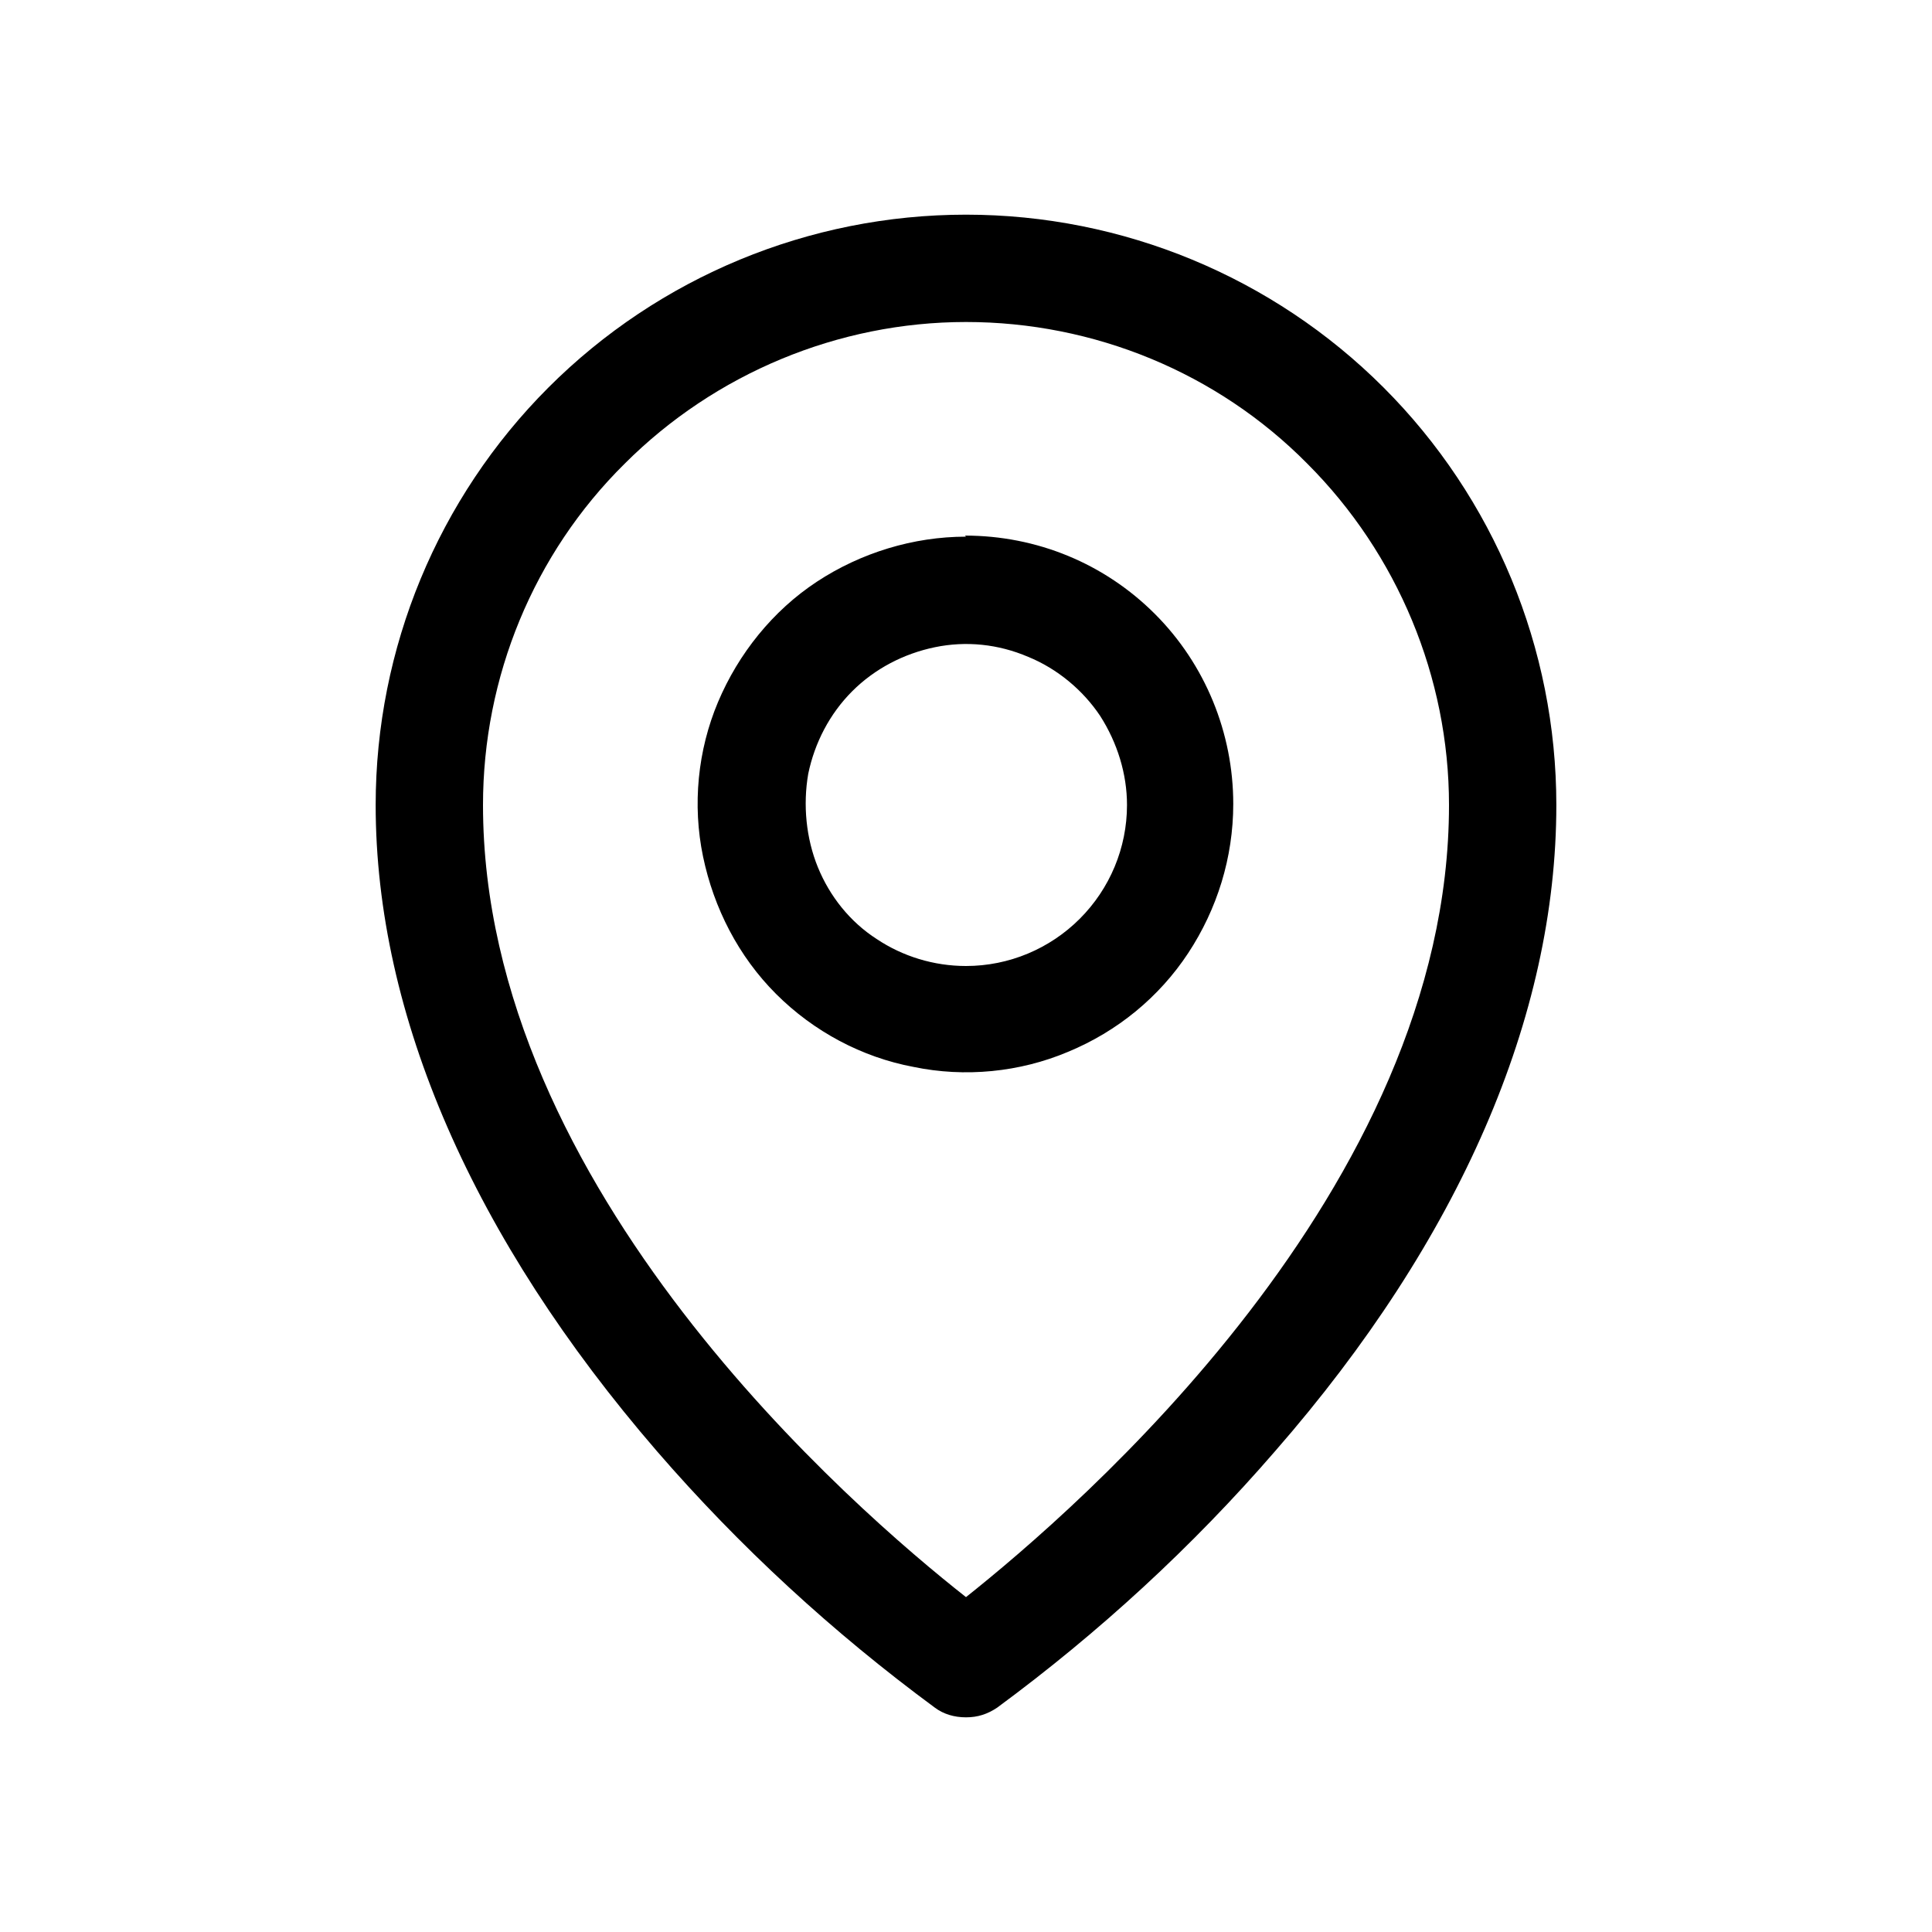
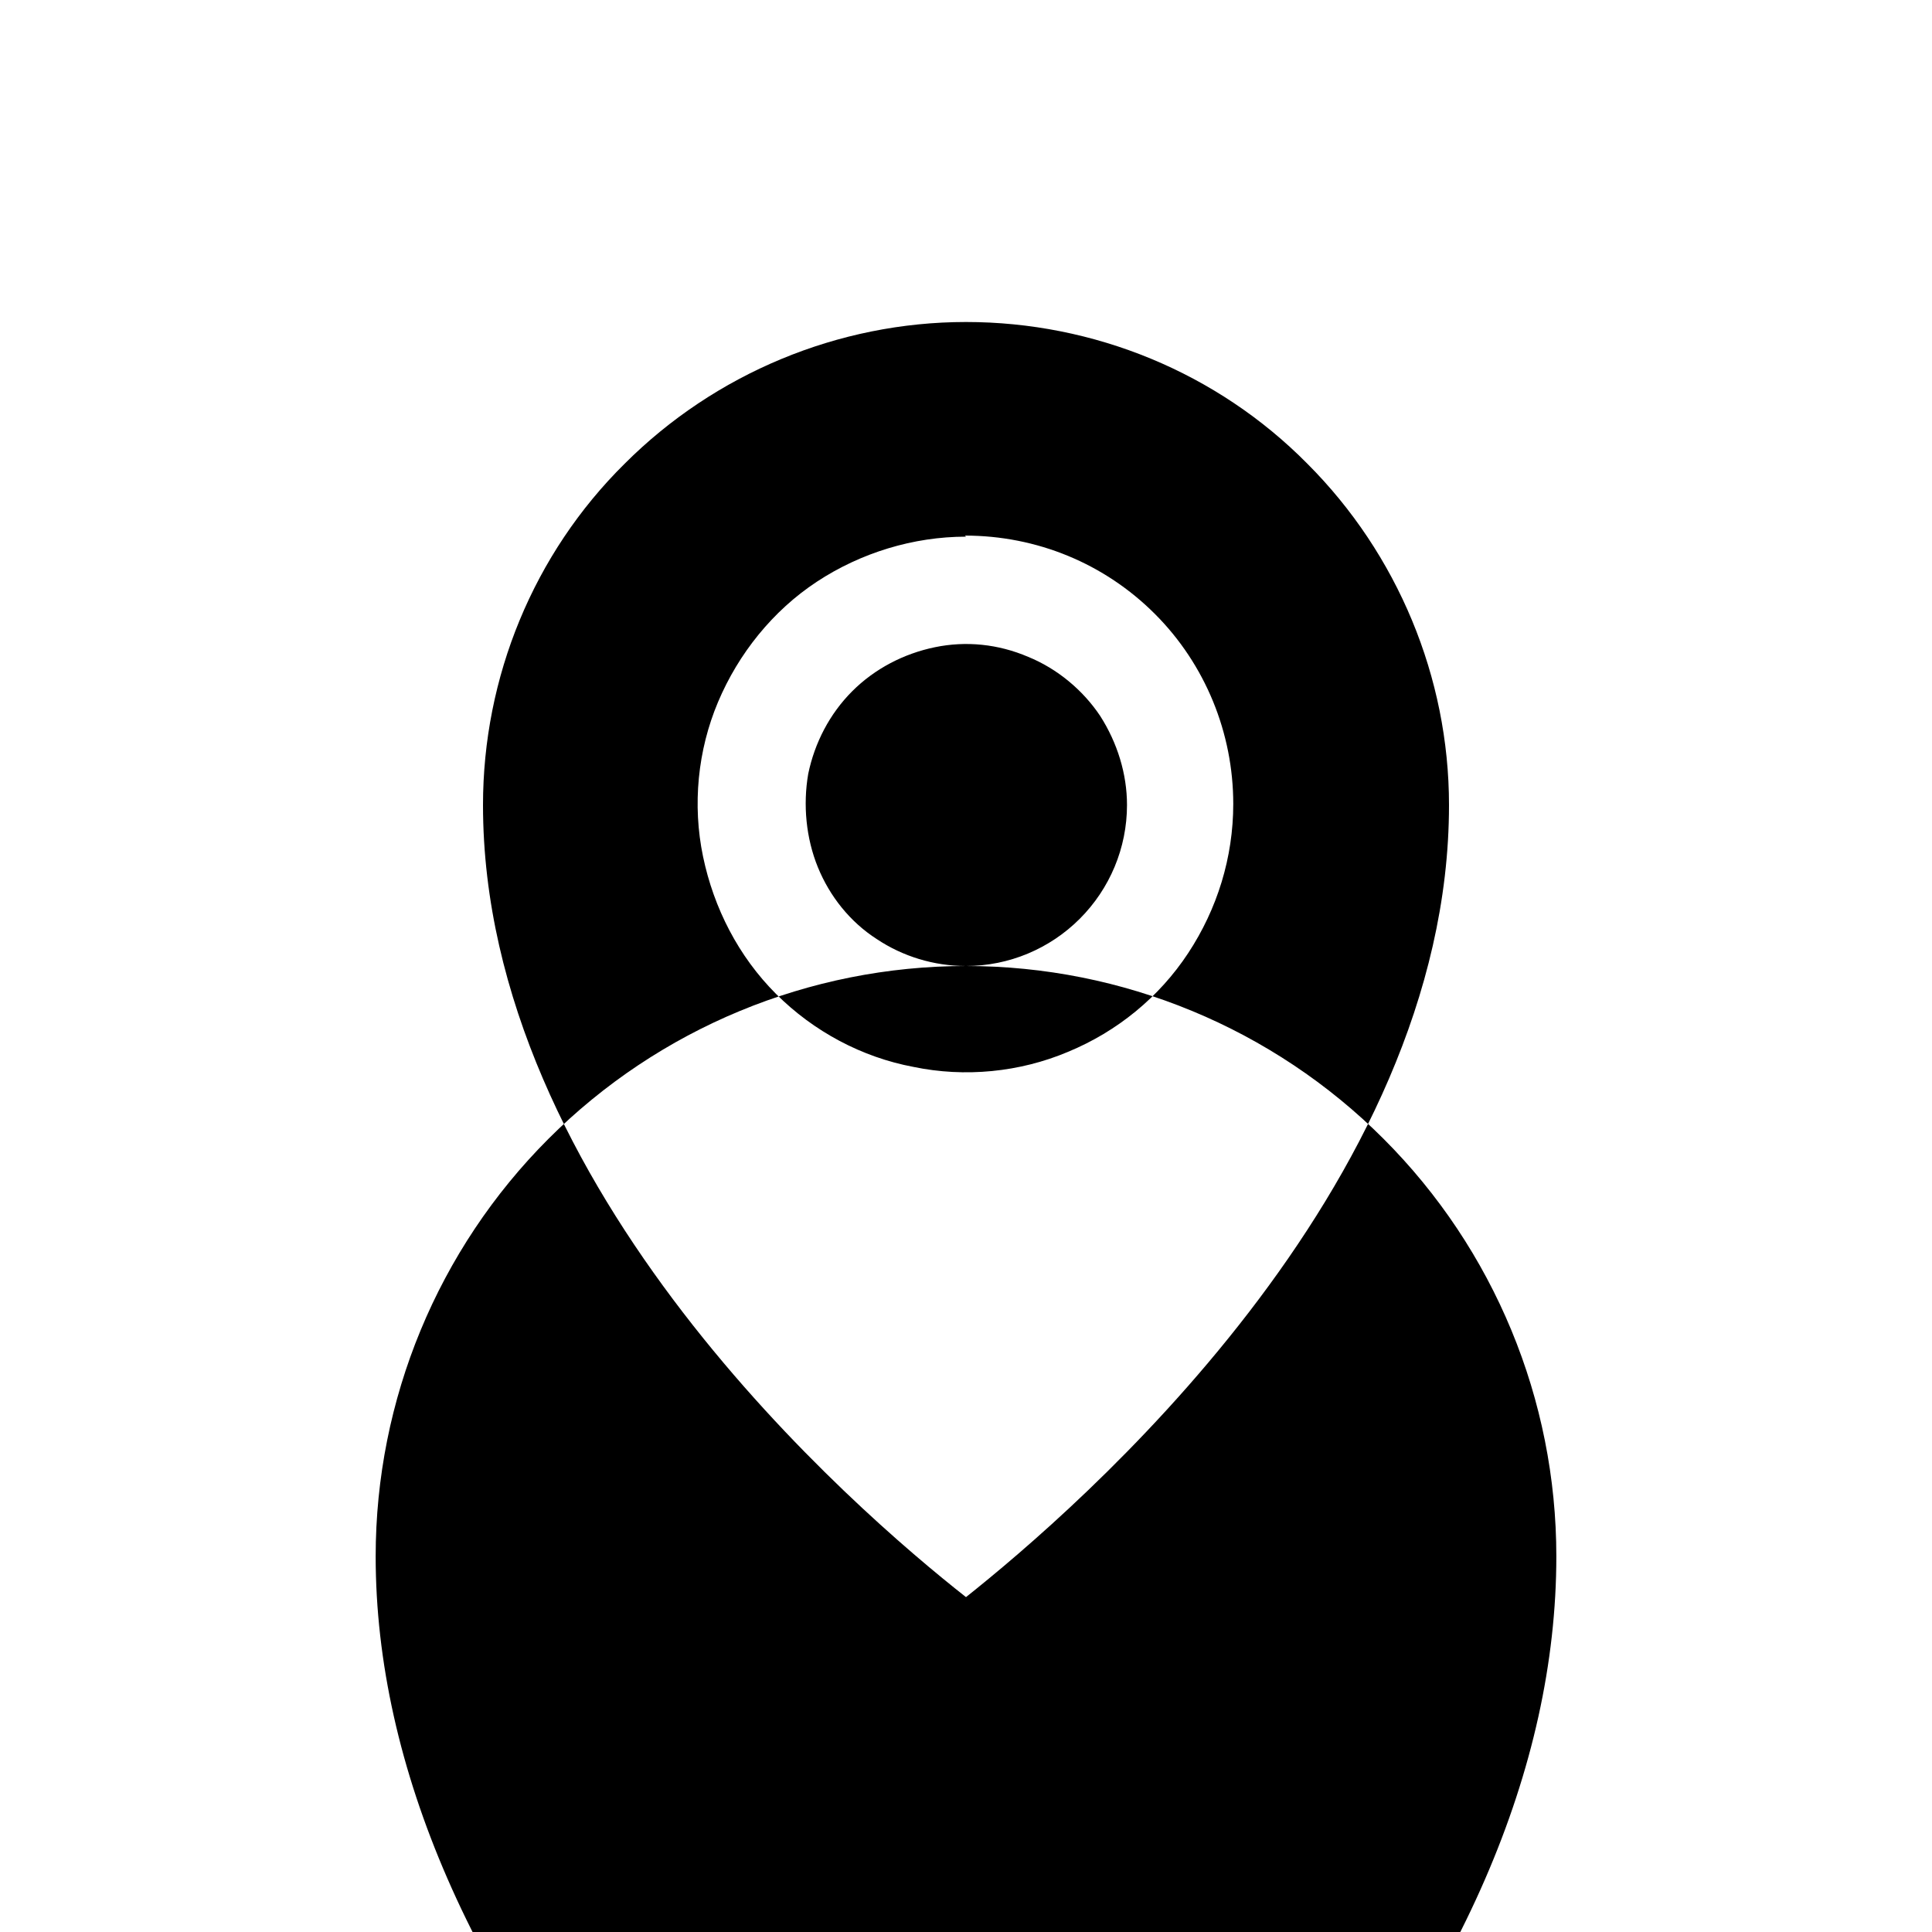
<svg xmlns="http://www.w3.org/2000/svg" id="Ebene_1" data-name="Ebene 1" viewBox="0 0 18 18">
-   <path d="M9,5c-.49,0-.98.15-1.39.42-.41.27-.73.67-.92,1.12s-.24.96-.14,1.44.33.93.68,1.28c.35.35.8.59,1.28.68.48.1.99.05,1.44-.14.46-.19.85-.51,1.12-.92.27-.41.42-.89.42-1.39,0-.66-.26-1.3-.73-1.77-.47-.47-1.1-.73-1.77-.73ZM9,9c-.3,0-.59-.09-.83-.25-.25-.16-.44-.4-.55-.67-.11-.27-.14-.58-.09-.87.06-.29.2-.56.41-.77.21-.21.48-.35.77-.41.29-.06.59-.03.87.09.27.11.51.31.67.55.16.25.25.54.25.83,0,.4-.16.78-.44,1.06-.28.28-.66.44-1.06.44ZM9,2c-1.46,0-2.86.58-3.89,1.61-1.03,1.03-1.61,2.43-1.61,3.89,0,1.96.91,4.04,2.62,6.02.77.89,1.64,1.69,2.59,2.39.08.06.18.09.29.09s.2-.03.29-.09c.95-.7,1.82-1.5,2.59-2.39,1.72-1.97,2.62-4.05,2.62-6.02,0-1.46-.58-2.86-1.61-3.89-1.03-1.03-2.43-1.61-3.89-1.61ZM9,14.88c-1.03-.81-4.5-3.8-4.5-7.38,0-1.19.47-2.34,1.32-3.18.84-.84,1.99-1.32,3.18-1.32s2.34.47,3.18,1.32c.84.84,1.32,1.99,1.32,3.18,0,3.58-3.47,6.56-4.5,7.38Z" />
+   <path d="M9,5c-.49,0-.98.15-1.39.42-.41.27-.73.67-.92,1.12s-.24.96-.14,1.44.33.93.68,1.28c.35.35.8.59,1.28.68.48.1.99.05,1.44-.14.46-.19.85-.51,1.12-.92.27-.41.42-.89.42-1.39,0-.66-.26-1.3-.73-1.77-.47-.47-1.1-.73-1.77-.73ZM9,9c-.3,0-.59-.09-.83-.25-.25-.16-.44-.4-.55-.67-.11-.27-.14-.58-.09-.87.06-.29.2-.56.41-.77.21-.21.48-.35.77-.41.29-.06.59-.03.87.09.27.11.51.31.67.55.16.25.25.54.25.83,0,.4-.16.78-.44,1.06-.28.28-.66.44-1.06.44Zc-1.46,0-2.86.58-3.89,1.61-1.03,1.03-1.61,2.43-1.61,3.89,0,1.96.91,4.04,2.62,6.02.77.89,1.64,1.69,2.59,2.39.08.06.18.09.29.09s.2-.03.29-.09c.95-.7,1.82-1.5,2.59-2.39,1.72-1.97,2.62-4.05,2.62-6.02,0-1.46-.58-2.86-1.61-3.89-1.03-1.03-2.43-1.61-3.89-1.61ZM9,14.88c-1.03-.81-4.5-3.8-4.5-7.38,0-1.19.47-2.34,1.32-3.18.84-.84,1.99-1.32,3.18-1.32s2.34.47,3.18,1.32c.84.84,1.32,1.99,1.32,3.18,0,3.58-3.47,6.56-4.5,7.38Z" />
</svg>